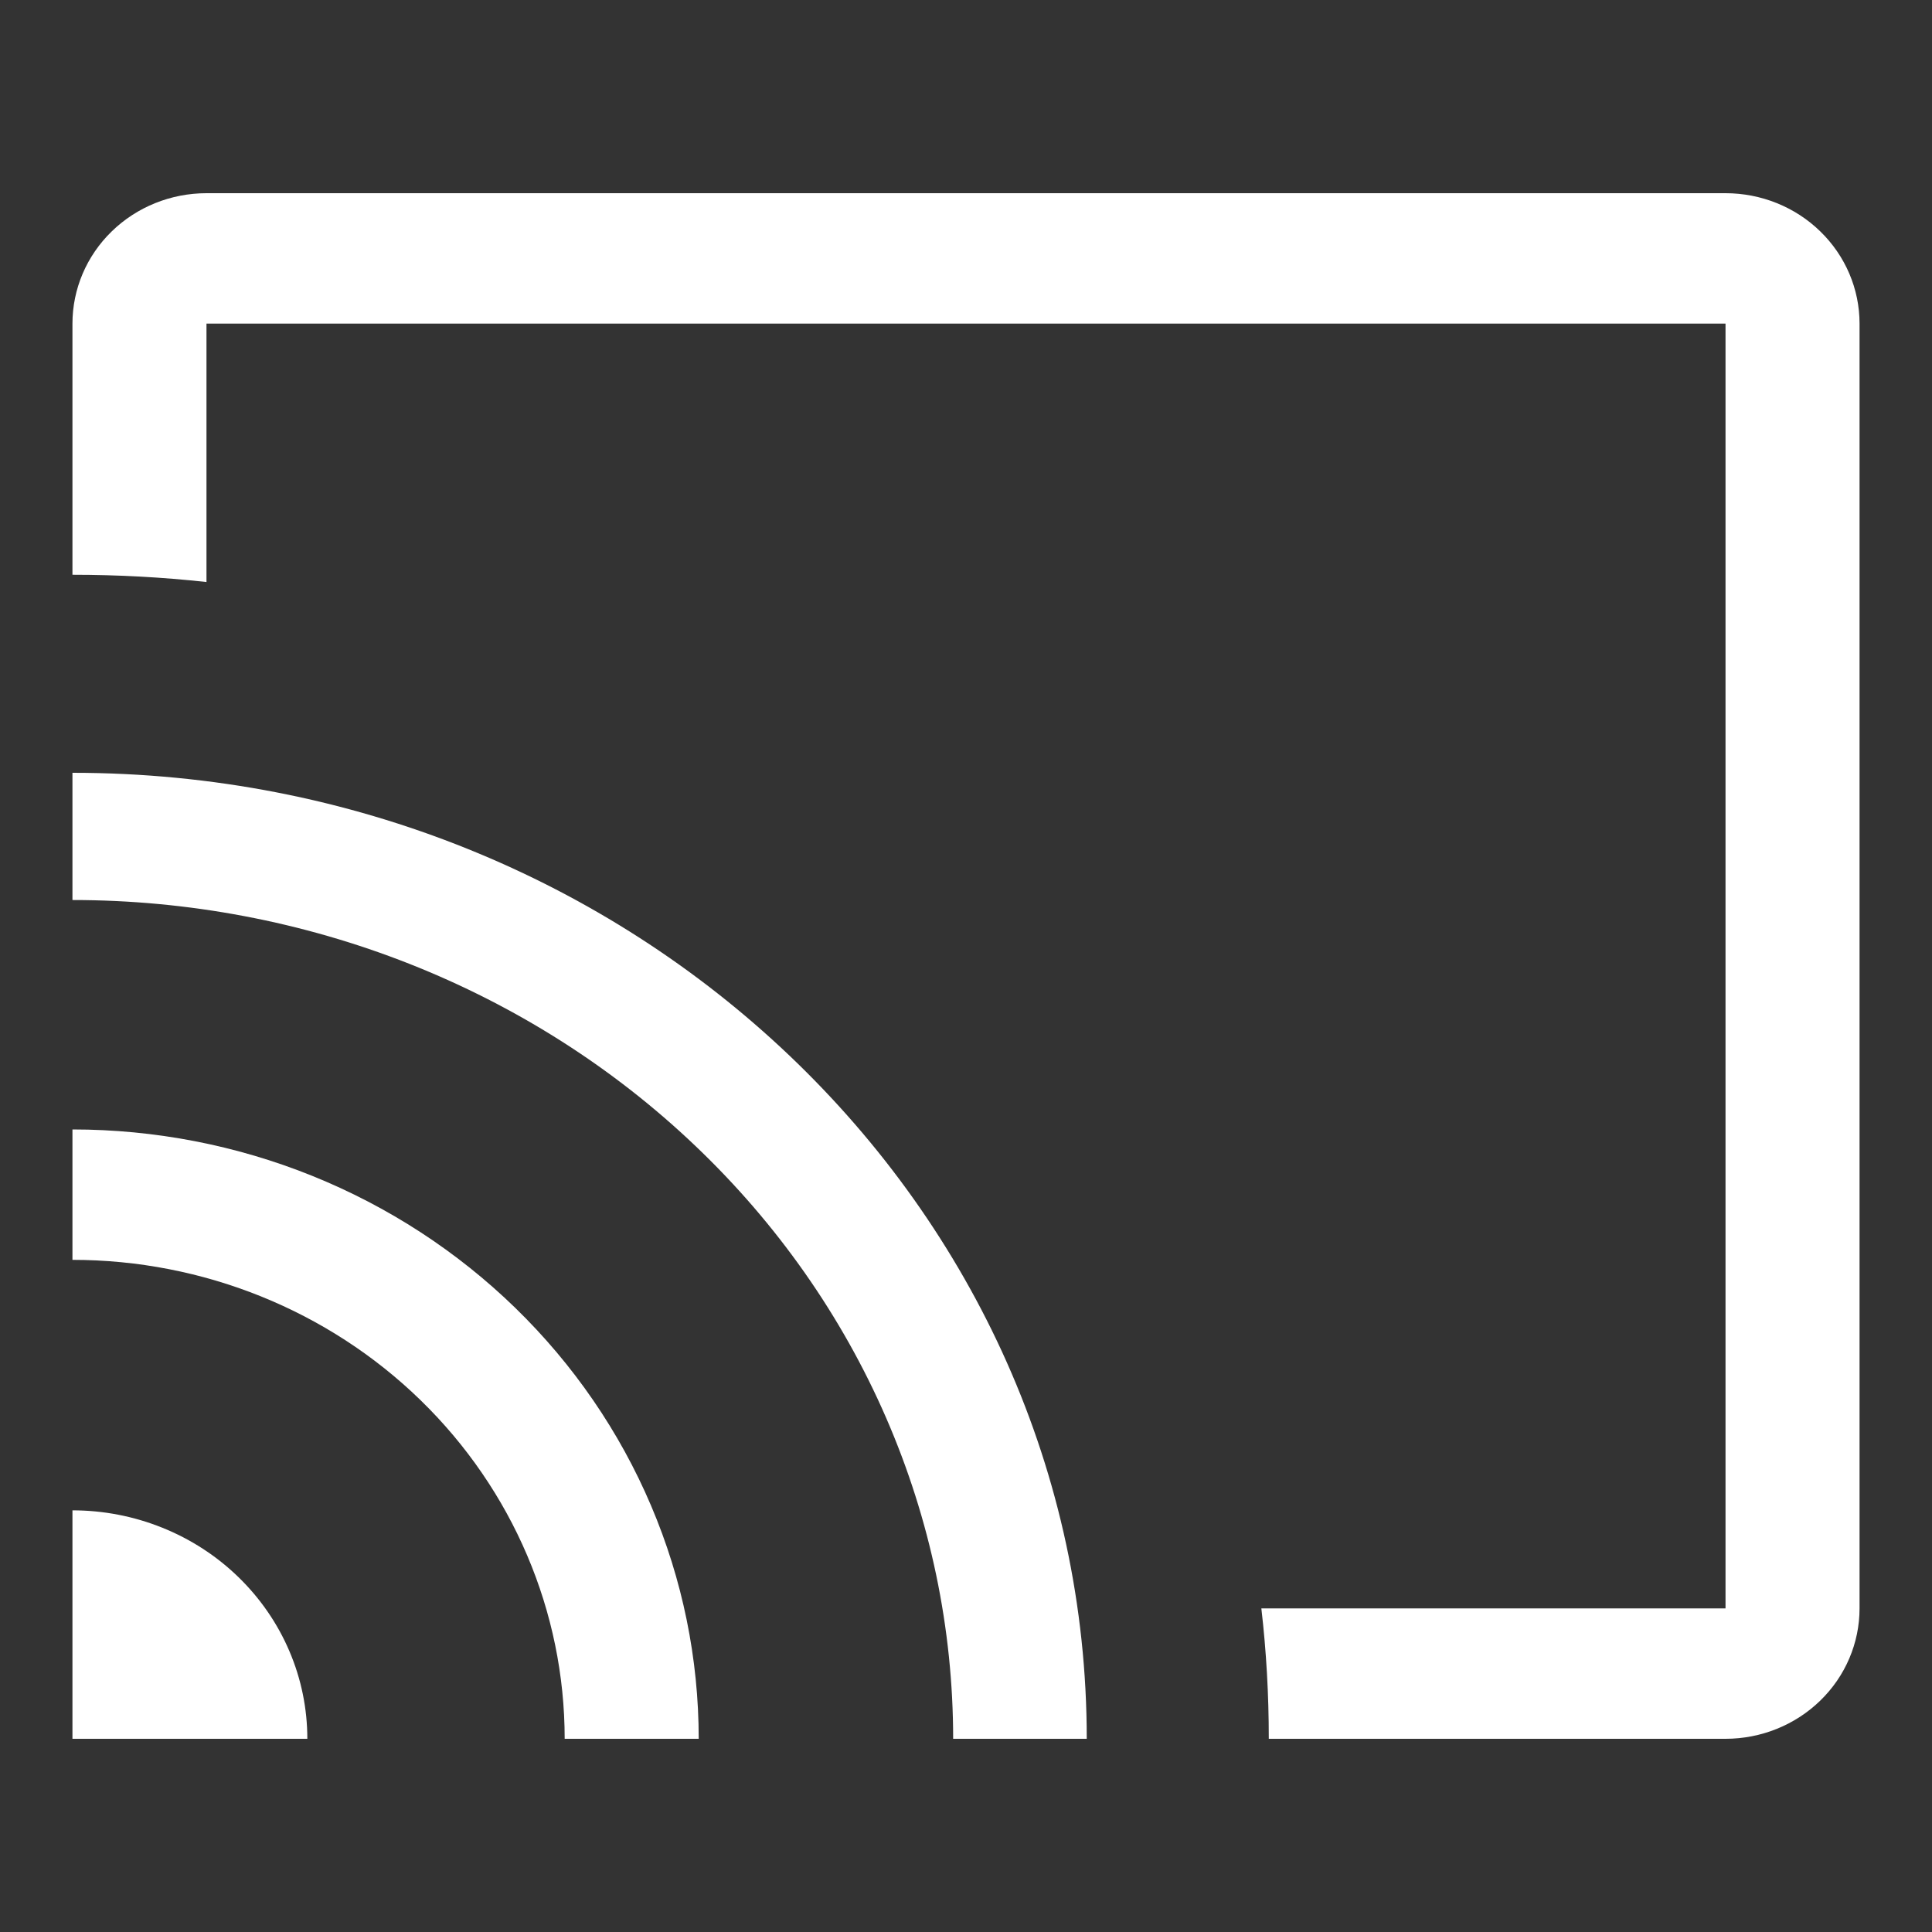
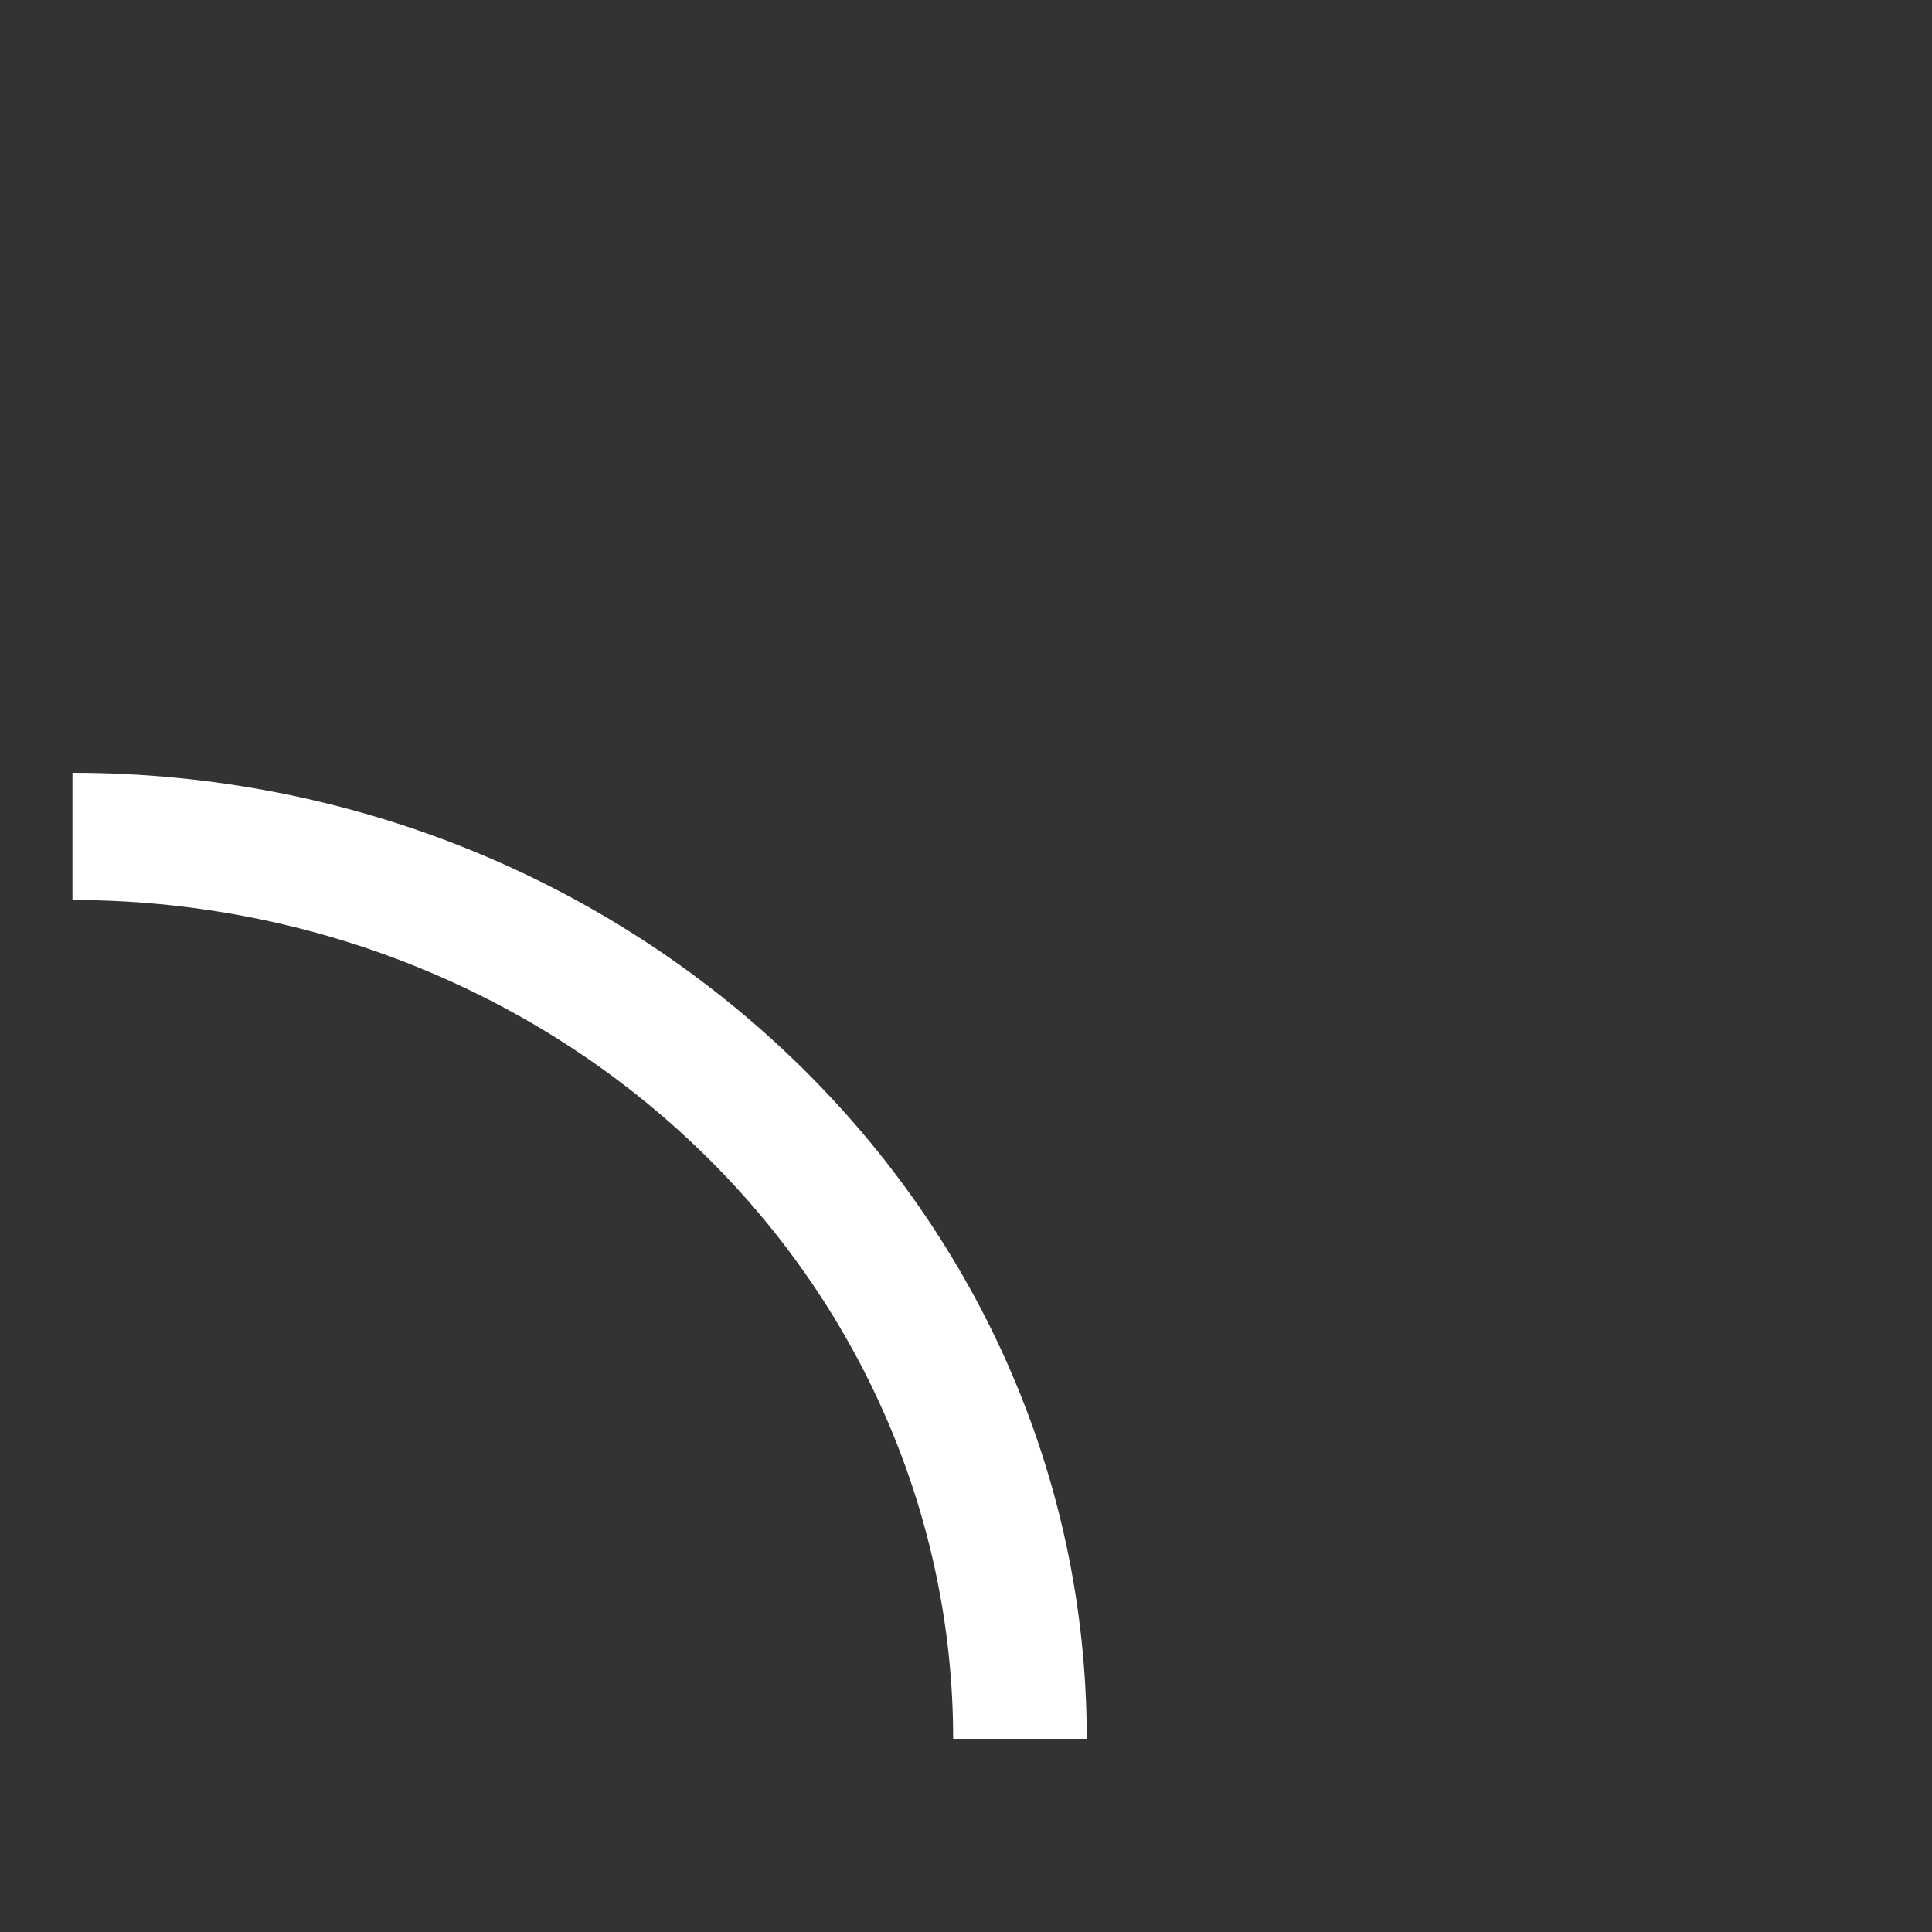
<svg xmlns="http://www.w3.org/2000/svg" width="40" height="40" viewBox="0 0 40 40" fill="none">
  <rect x="0" y="0" width="40" height="40" fill="#333333" stroke="none" />
-   <path d="M4.275 6.7H35.725V33.3H26.115C26.218 34.186 26.269 35.088 26.269 36H35.725C36.461 36 37.167 35.715 37.687 35.209C38.208 34.703 38.5 34.016 38.5 33.3V6.7C38.5 5.984 38.208 5.297 37.687 4.791C37.167 4.284 36.461 4 35.725 4H4.275C3.539 4 2.833 4.284 2.313 4.791C1.792 5.297 1.5 5.984 1.5 6.7V11.9C2.437 11.9 3.364 11.95 4.275 12.05V6.7ZM6.363 36H1.5V31.27C2.139 31.27 2.771 31.392 3.361 31.63C3.951 31.867 4.487 32.215 4.939 32.655C5.39 33.094 5.749 33.615 5.993 34.189C6.238 34.763 6.363 35.379 6.363 36ZM14.466 36C14.466 34.343 14.131 32.703 13.479 31.172C12.828 29.641 11.873 28.251 10.669 27.079C9.465 25.908 8.035 24.978 6.462 24.344C4.889 23.71 3.203 23.384 1.5 23.384V26.084C4.203 26.084 6.795 27.129 8.706 28.988C10.618 30.848 11.691 33.37 11.691 36H14.466Z" fill="white" />
-   <path d="M22.5 36C22.5 24.956 13.096 16 1.5 16V18.634C3.895 18.634 6.266 19.083 8.478 19.956C10.69 20.829 12.7 22.108 14.393 23.721C16.087 25.333 17.43 27.247 18.346 29.354C19.262 31.461 19.734 33.719 19.734 36H22.5Z" fill="white" />
+   <path d="M22.5 36C22.5 24.956 13.096 16 1.5 16V18.634C3.895 18.634 6.266 19.083 8.478 19.956C10.69 20.829 12.7 22.108 14.393 23.721C16.087 25.333 17.43 27.247 18.346 29.354C19.262 31.461 19.734 33.719 19.734 36Z" fill="white" />
</svg>